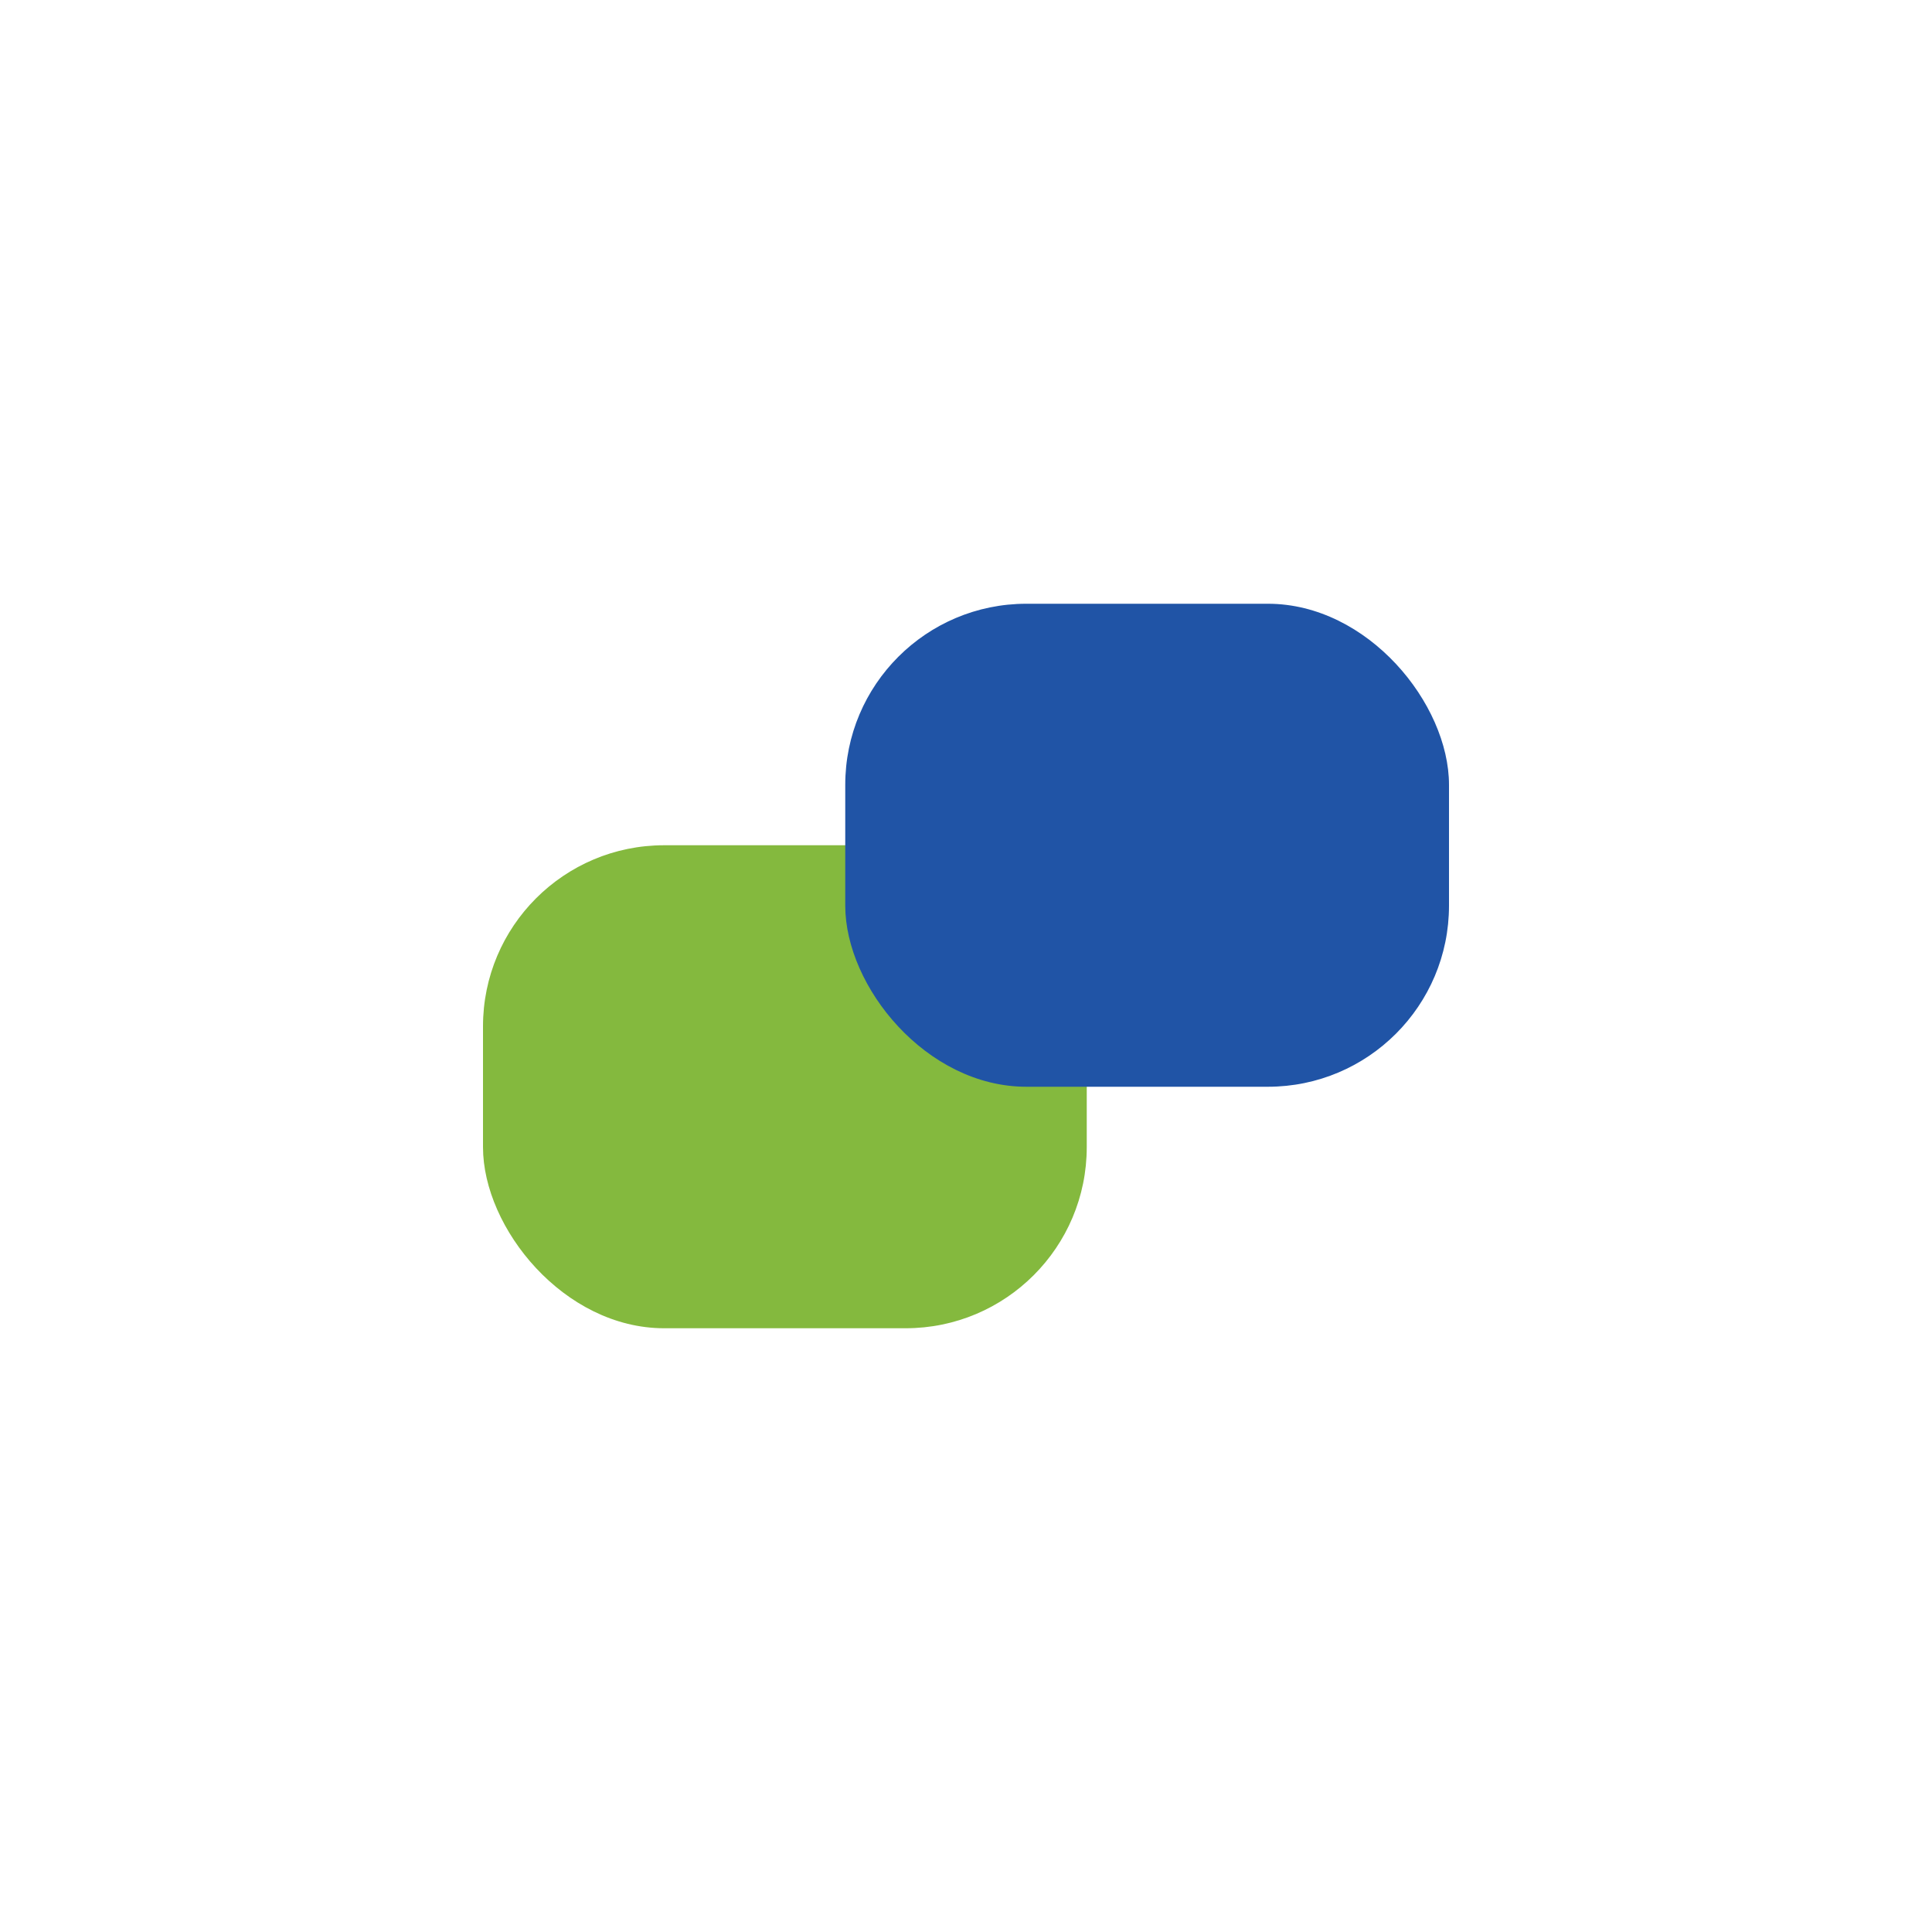
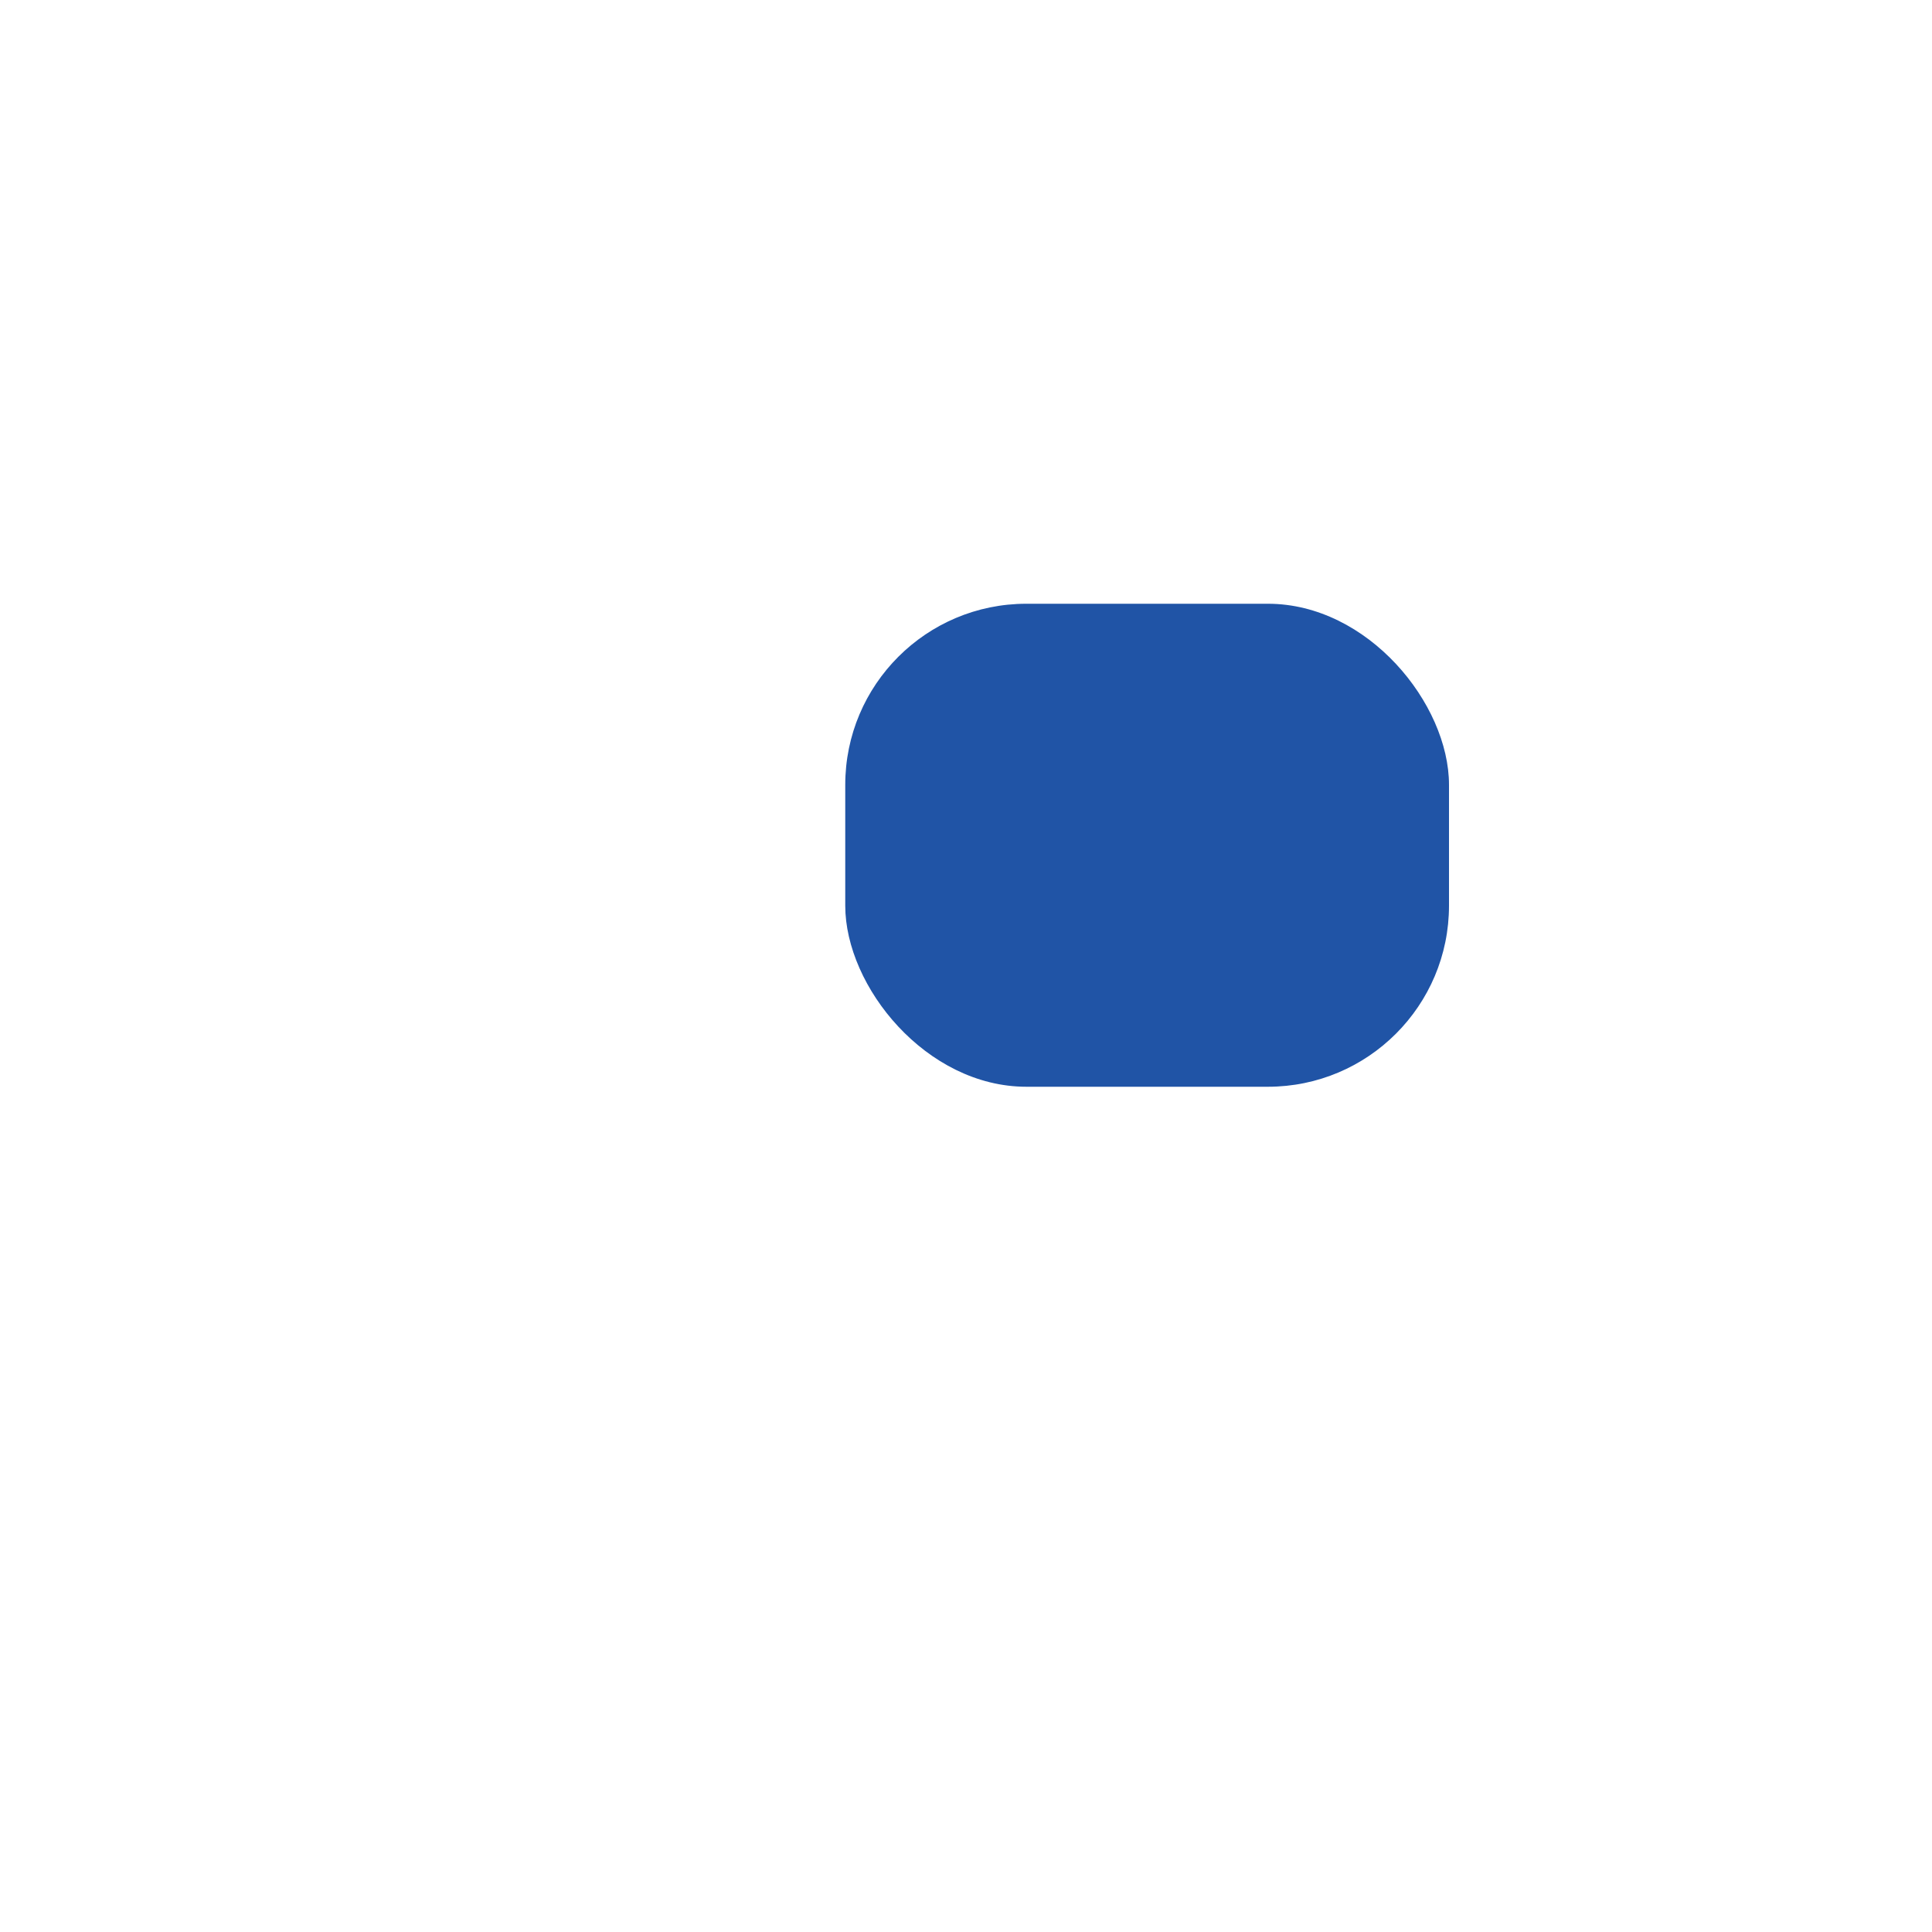
<svg xmlns="http://www.w3.org/2000/svg" width="32" height="32" viewBox="0 0 32 32">
-   <rect x="8" y="14" width="10" height="8" rx="3" fill="#84B93E" />
  <rect x="14" y="10" width="10" height="8" rx="3" fill="#2054A6" />
</svg>